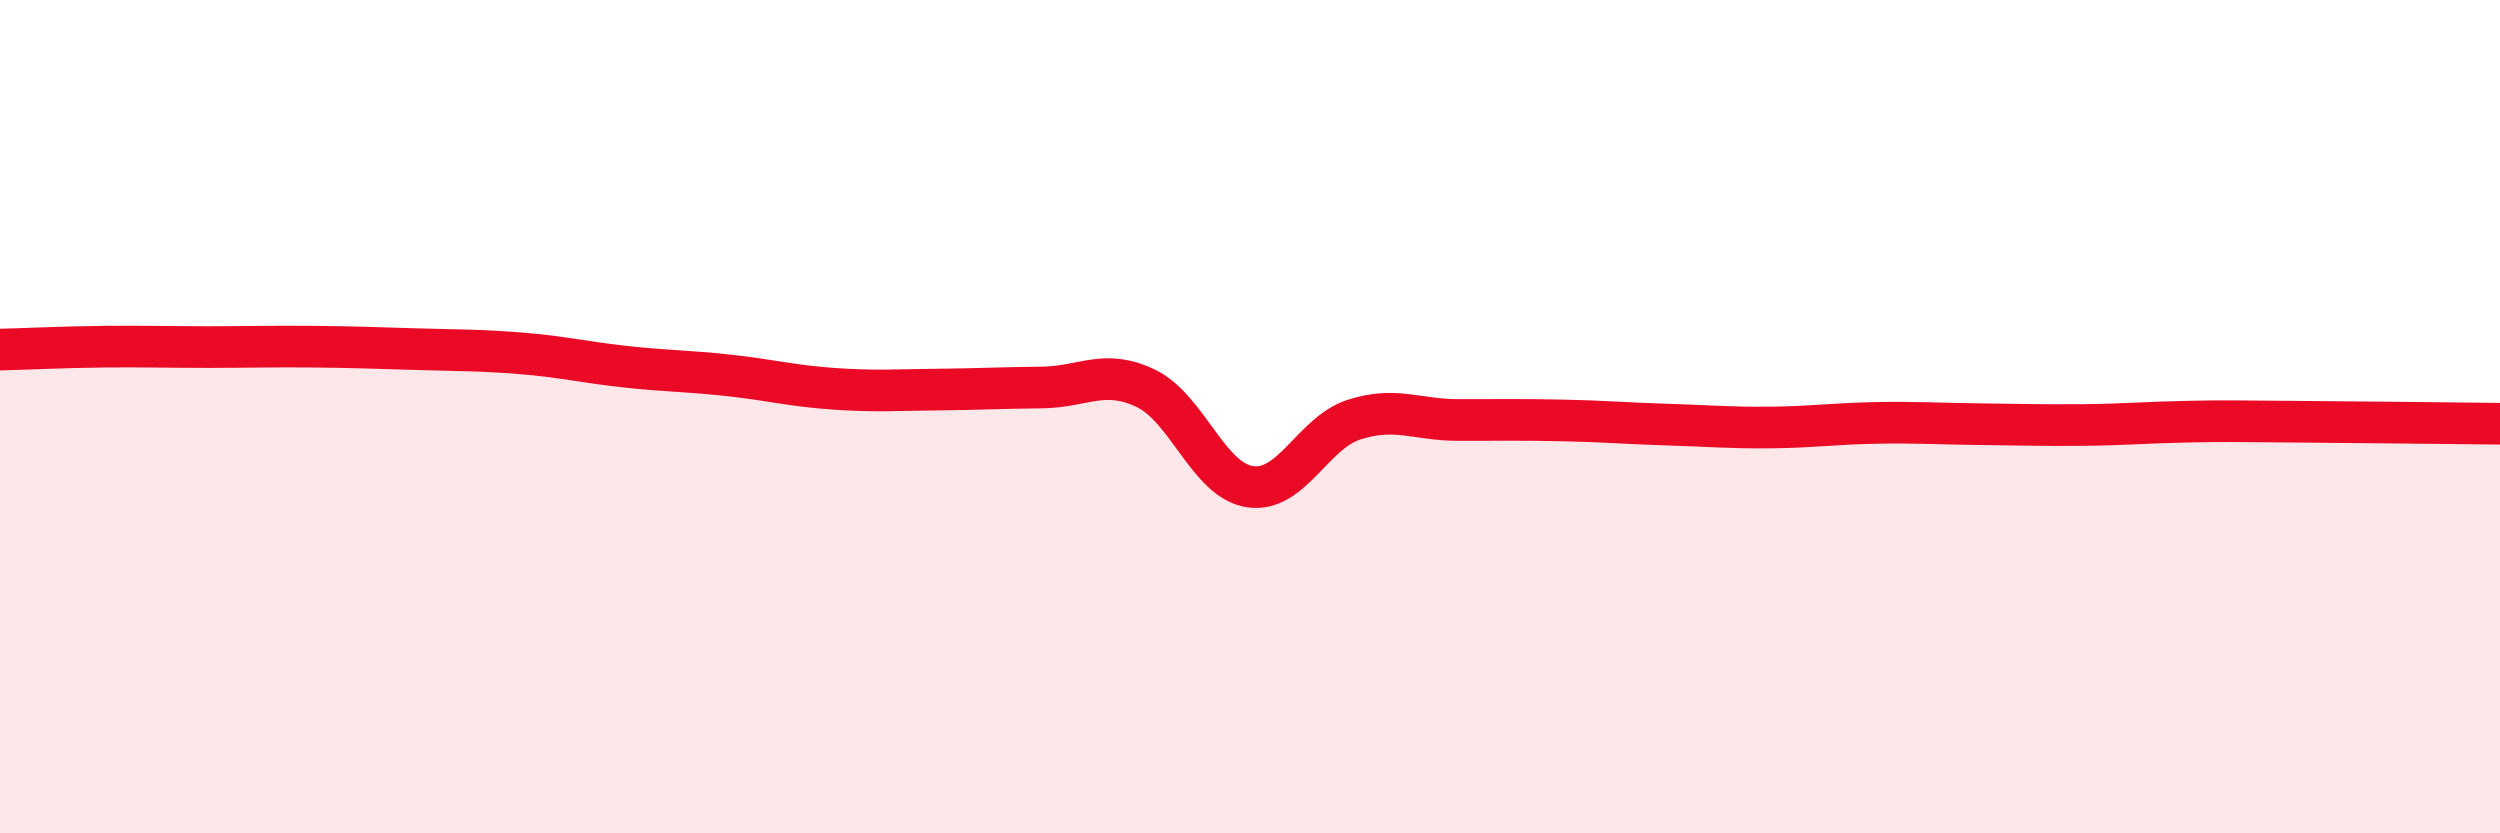
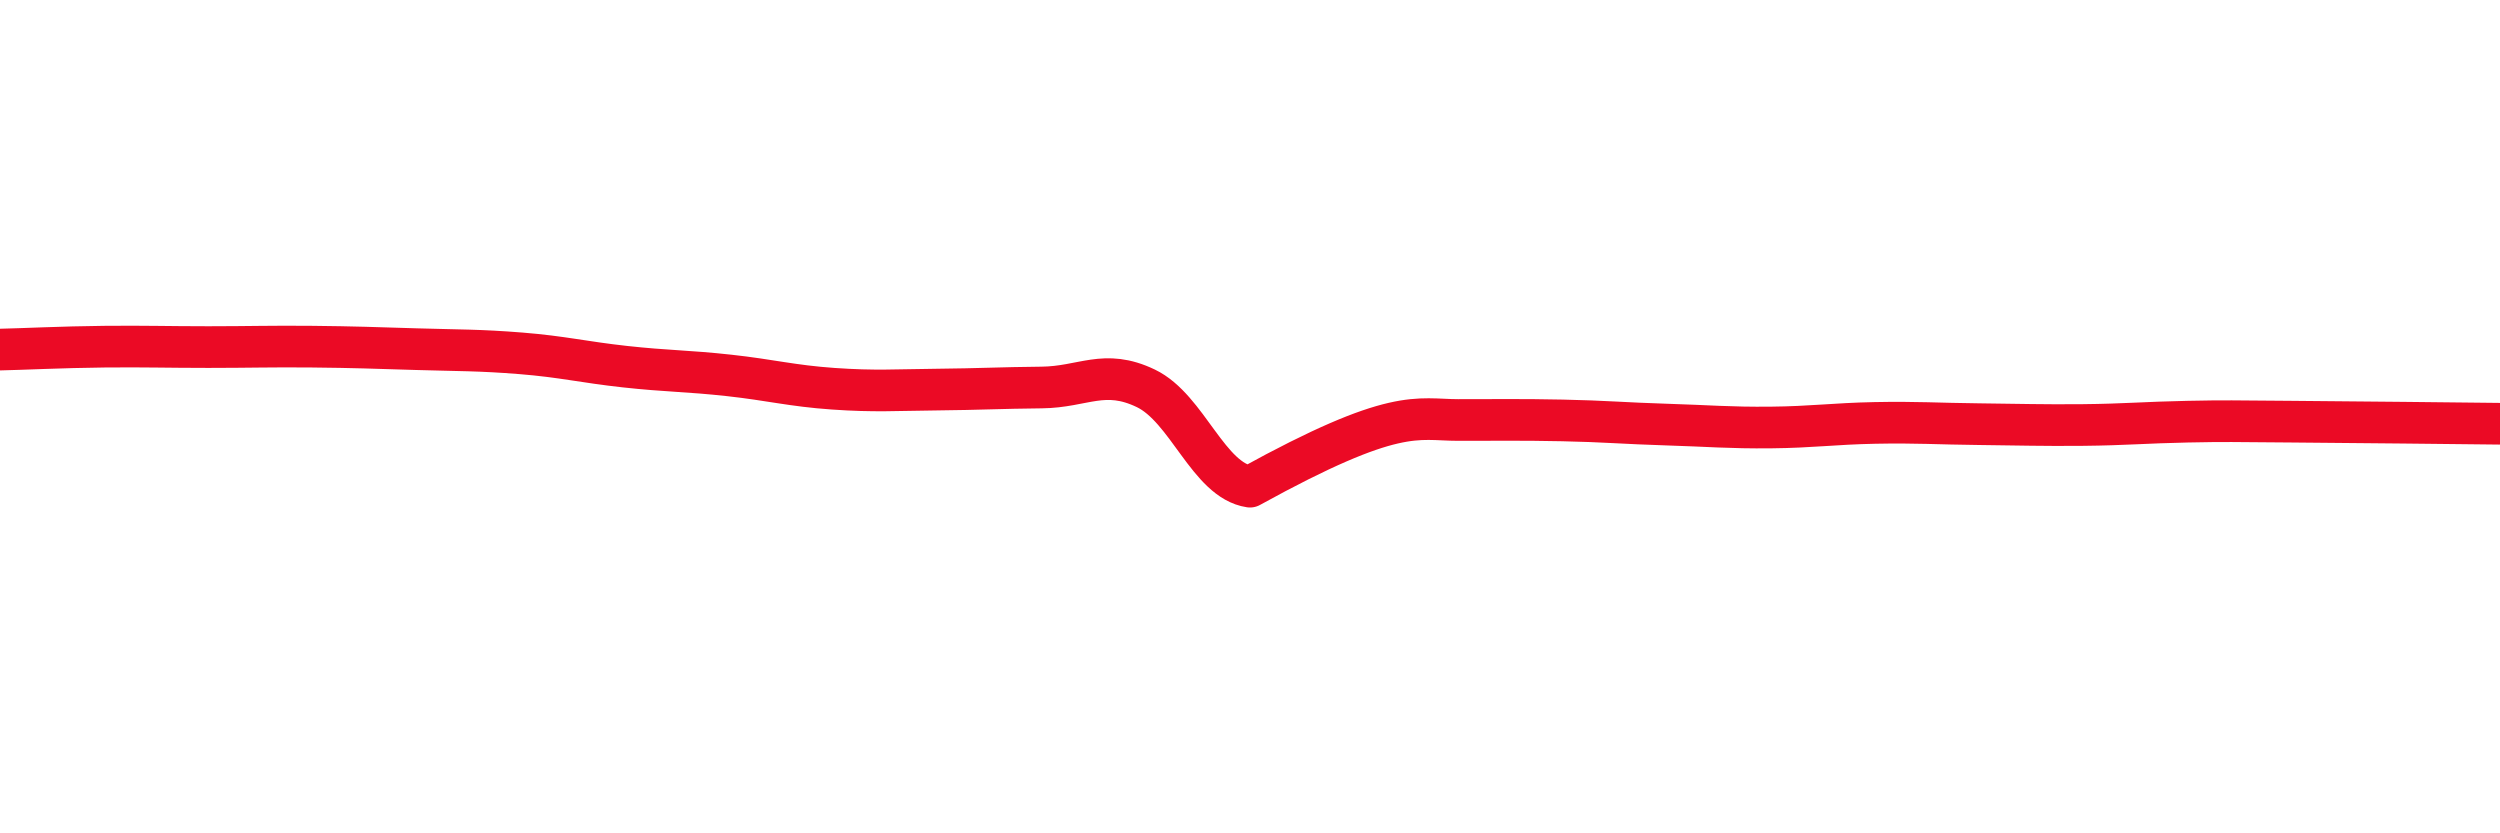
<svg xmlns="http://www.w3.org/2000/svg" width="60" height="20" viewBox="0 0 60 20">
-   <path d="M 0,8.39 C 0.5,8.38 1.5,8.33 2.5,8.32 C 3.5,8.31 4,8.33 5,8.33 C 6,8.33 6.5,8.31 7.5,8.32 C 8.5,8.33 9,8.35 10,8.38 C 11,8.41 11.5,8.4 12.5,8.48 C 13.5,8.56 14,8.69 15,8.8 C 16,8.91 16.5,8.9 17.5,9.01 C 18.5,9.12 19,9.26 20,9.33 C 21,9.4 21.5,9.36 22.5,9.35 C 23.5,9.34 24,9.31 25,9.3 C 26,9.29 26.5,8.84 27.5,9.32 C 28.5,9.8 29,11.53 30,11.68 C 31,11.83 31.5,10.39 32.5,10.07 C 33.5,9.75 34,10.08 35,10.08 C 36,10.08 36.5,10.07 37.5,10.09 C 38.5,10.11 39,10.16 40,10.19 C 41,10.22 41.5,10.27 42.5,10.26 C 43.5,10.25 44,10.17 45,10.15 C 46,10.13 46.5,10.17 47.5,10.18 C 48.5,10.19 49,10.21 50,10.2 C 51,10.19 51.5,10.14 52.5,10.12 C 53.5,10.1 53.5,10.11 55,10.12 C 56.5,10.13 59,10.16 60,10.17L60 20L0 20Z" fill="#EB0A25" opacity="0.1" stroke-linecap="round" stroke-linejoin="round" />
-   <path d="M 0,8.39 C 0.5,8.38 1.5,8.33 2.5,8.32 C 3.5,8.31 4,8.33 5,8.33 C 6,8.33 6.5,8.31 7.5,8.32 C 8.5,8.33 9,8.35 10,8.38 C 11,8.41 11.5,8.4 12.5,8.48 C 13.5,8.56 14,8.69 15,8.8 C 16,8.91 16.5,8.9 17.5,9.01 C 18.5,9.12 19,9.26 20,9.33 C 21,9.4 21.5,9.36 22.5,9.35 C 23.5,9.34 24,9.31 25,9.3 C 26,9.29 26.5,8.84 27.5,9.32 C 28.5,9.8 29,11.53 30,11.68 C 31,11.83 31.5,10.39 32.5,10.07 C 33.5,9.75 34,10.08 35,10.08 C 36,10.08 36.5,10.07 37.5,10.09 C 38.5,10.11 39,10.16 40,10.19 C 41,10.22 41.5,10.27 42.5,10.26 C 43.5,10.25 44,10.17 45,10.15 C 46,10.13 46.5,10.17 47.5,10.18 C 48.5,10.19 49,10.21 50,10.2 C 51,10.19 51.5,10.14 52.5,10.12 C 53.5,10.1 53.5,10.11 55,10.12 C 56.5,10.13 59,10.16 60,10.17" stroke="#EB0A25" stroke-width="1" fill="none" stroke-linecap="round" stroke-linejoin="round" />
+   <path d="M 0,8.39 C 0.5,8.38 1.5,8.33 2.5,8.32 C 3.5,8.31 4,8.33 5,8.33 C 6,8.33 6.5,8.31 7.5,8.32 C 8.5,8.33 9,8.35 10,8.38 C 11,8.41 11.5,8.4 12.5,8.48 C 13.5,8.56 14,8.69 15,8.8 C 16,8.91 16.5,8.9 17.5,9.01 C 18.5,9.12 19,9.26 20,9.33 C 21,9.4 21.5,9.36 22.5,9.35 C 23.5,9.34 24,9.31 25,9.3 C 26,9.29 26.5,8.84 27.5,9.32 C 28.5,9.8 29,11.53 30,11.68 C 33.5,9.75 34,10.08 35,10.08 C 36,10.08 36.5,10.07 37.5,10.09 C 38.5,10.11 39,10.16 40,10.19 C 41,10.22 41.5,10.27 42.5,10.26 C 43.5,10.25 44,10.17 45,10.15 C 46,10.13 46.5,10.17 47.5,10.18 C 48.5,10.19 49,10.21 50,10.2 C 51,10.19 51.5,10.14 52.5,10.12 C 53.5,10.1 53.5,10.11 55,10.12 C 56.5,10.13 59,10.16 60,10.17" stroke="#EB0A25" stroke-width="1" fill="none" stroke-linecap="round" stroke-linejoin="round" />
</svg>